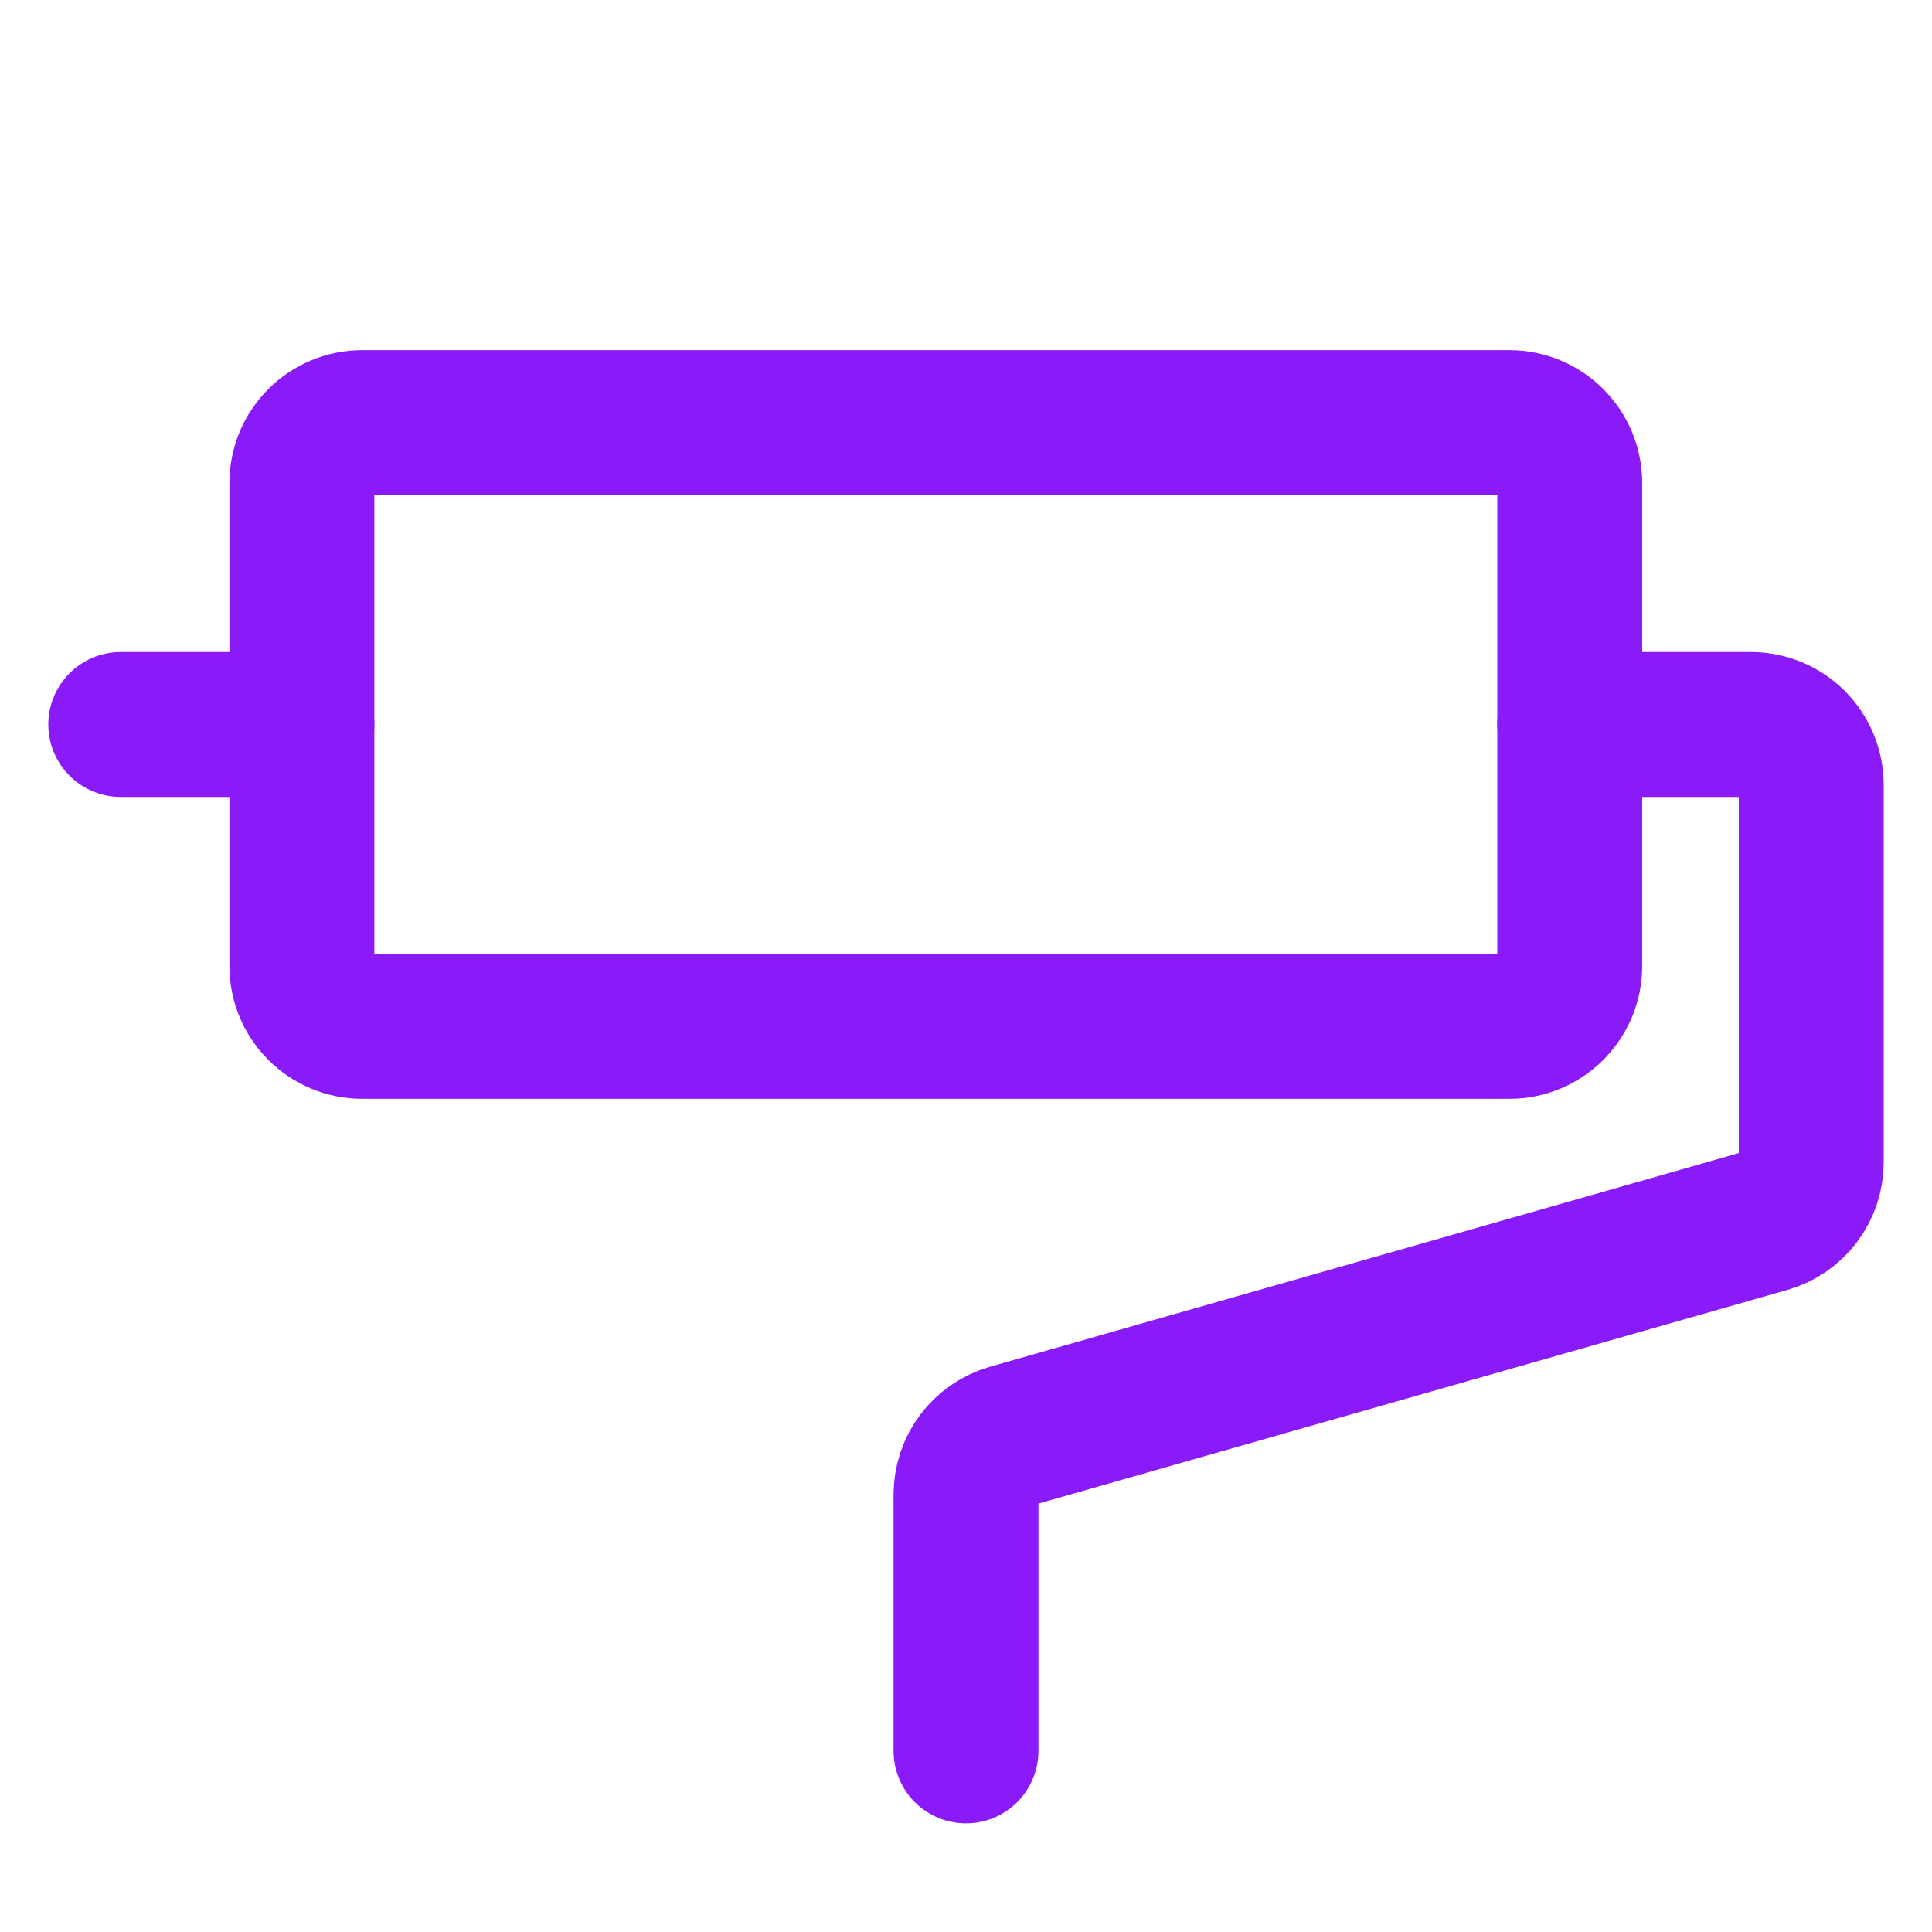
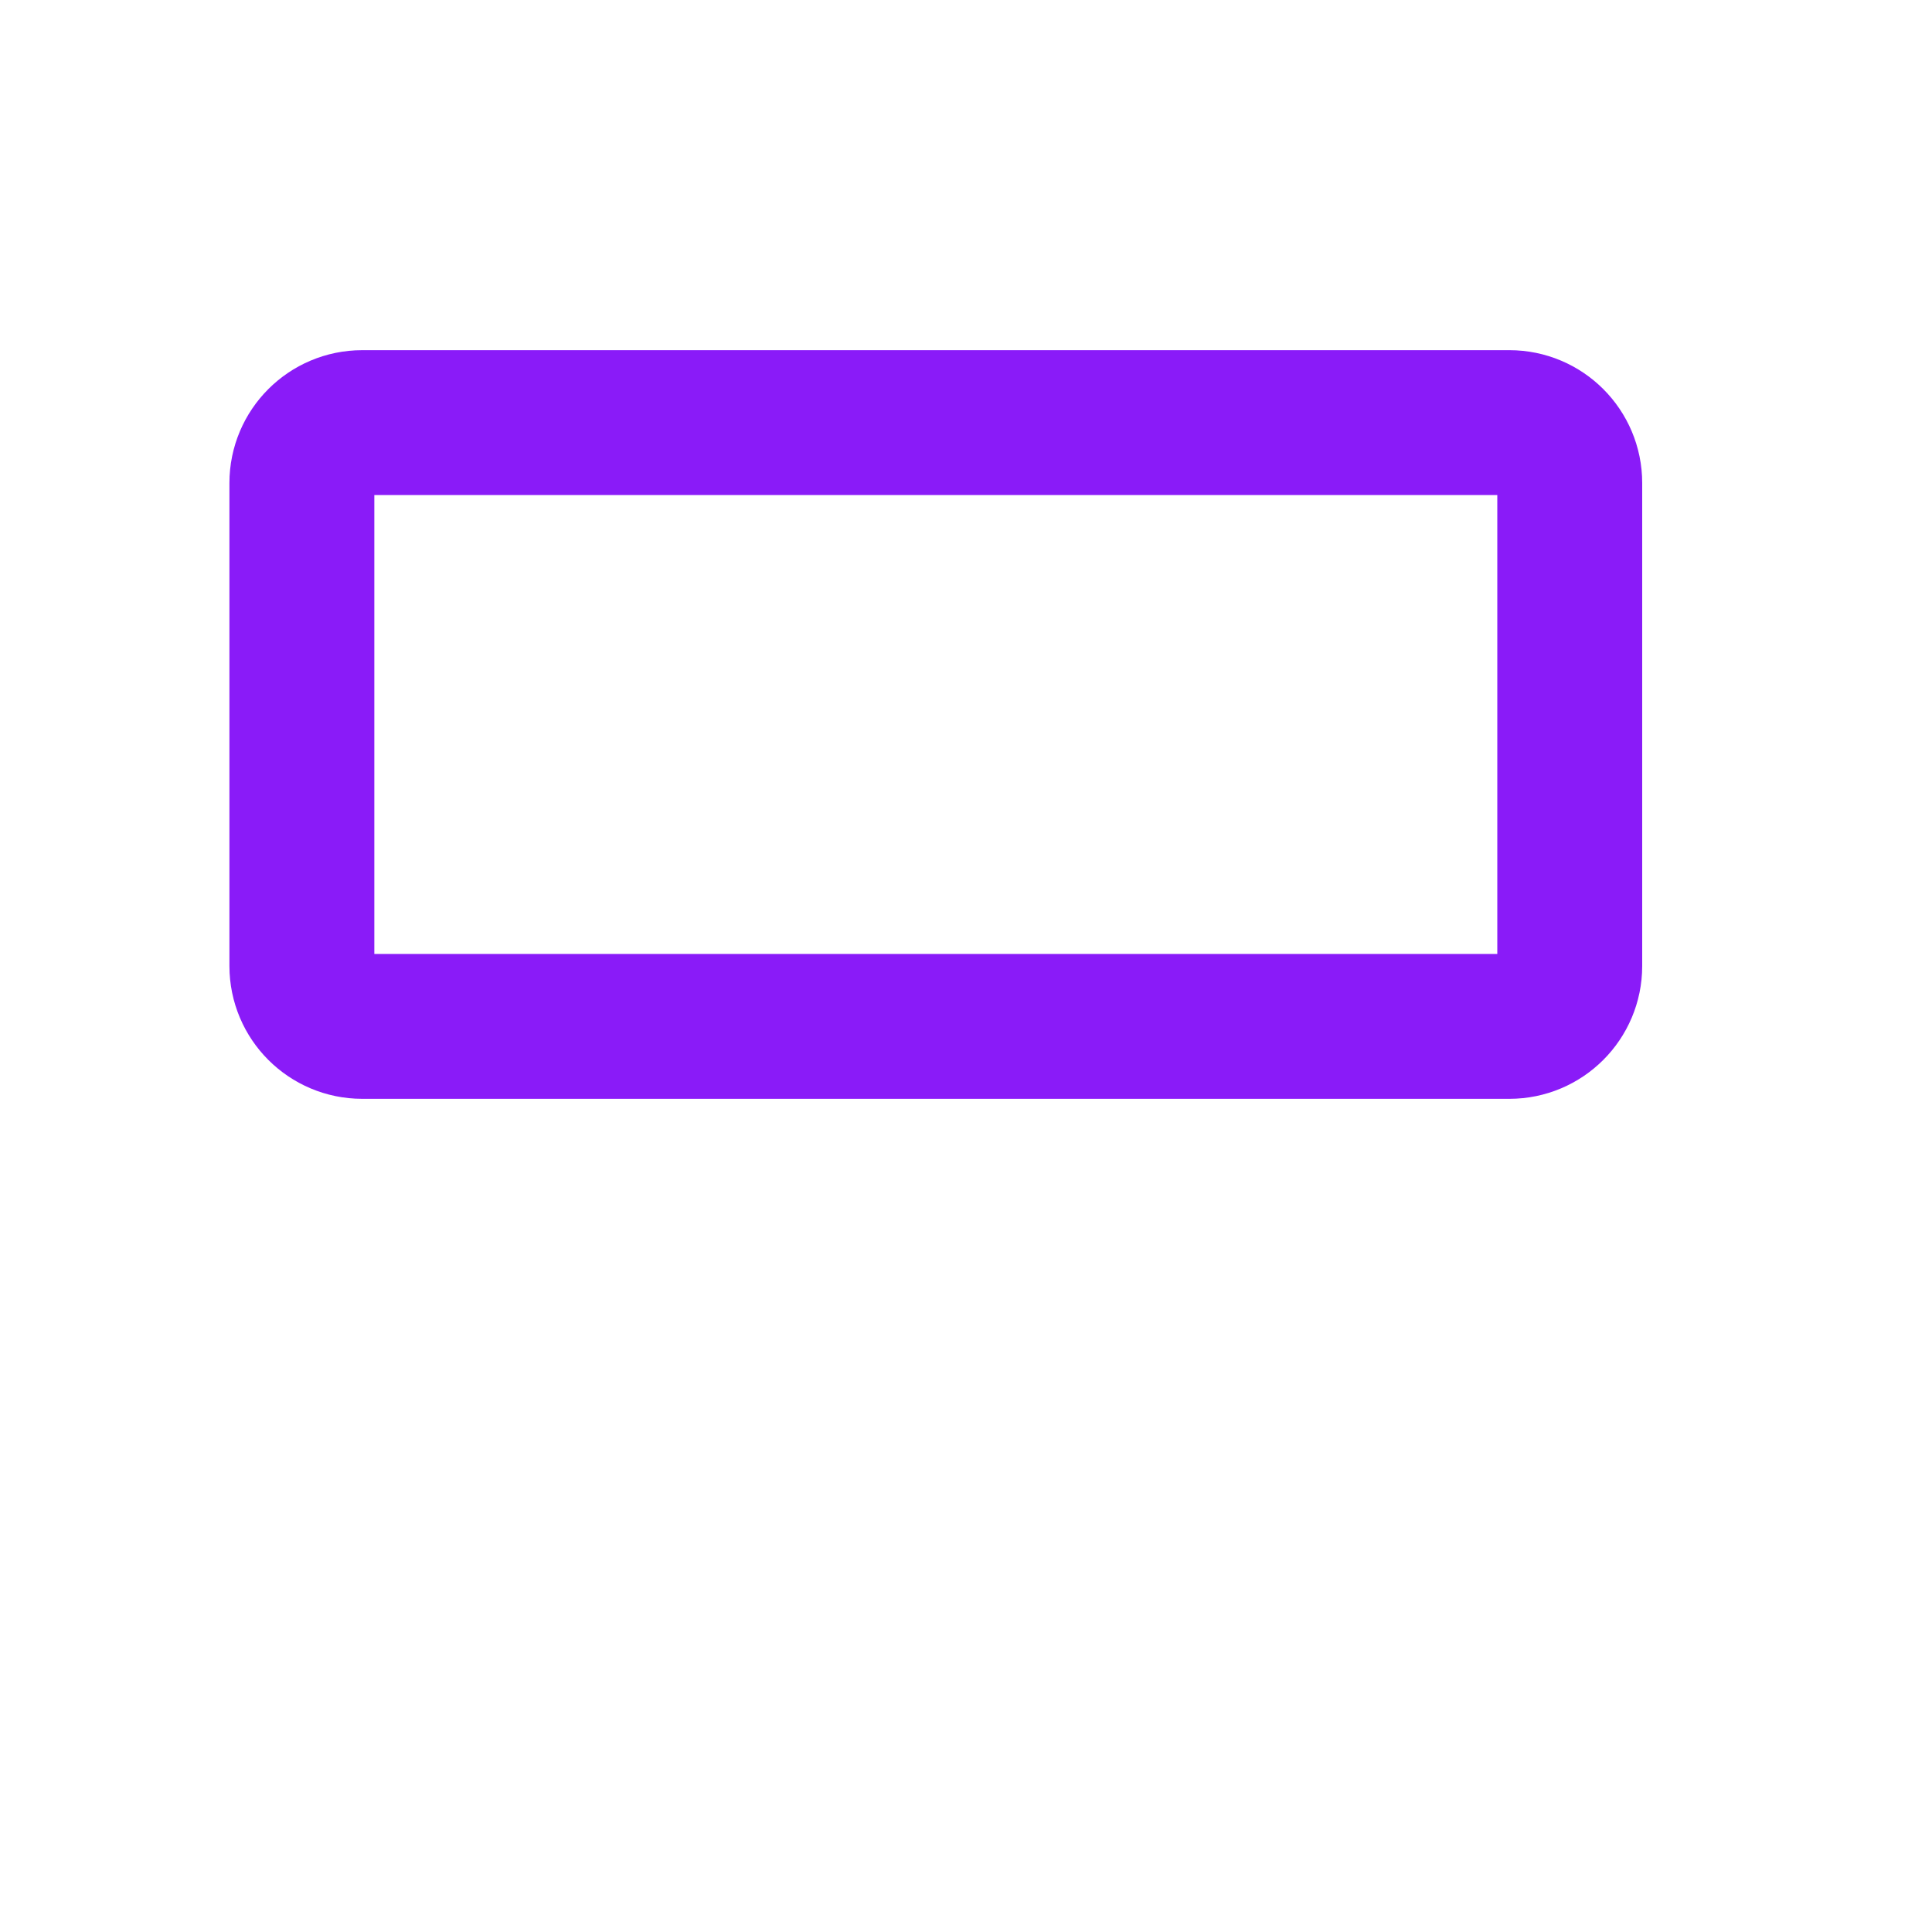
<svg xmlns="http://www.w3.org/2000/svg" width="20" height="20" viewBox="0 0 20 20" fill="none">
  <g clip-path="url(#clip0_58_16158)">
    <path d="M15.625 4.375H3.75C3.405 4.375 3.125 4.655 3.125 5V10C3.125 10.345 3.405 10.625 3.75 10.625H15.625C15.97 10.625 16.25 10.345 16.25 10V5C16.25 4.655 15.97 4.375 15.625 4.375Z" stroke="#8A1BF8" stroke-width="1.5" stroke-linecap="round" stroke-linejoin="round" />
-     <path d="M16.25 7.5H18.125C18.291 7.5 18.45 7.566 18.567 7.683C18.684 7.8 18.75 7.959 18.75 8.125V12.031C18.75 12.167 18.706 12.299 18.624 12.408C18.542 12.516 18.427 12.595 18.297 12.632L10.453 14.87C10.323 14.908 10.208 14.986 10.127 15.094C10.045 15.202 10.001 15.333 10 15.469V18.125" stroke="#8A1BF8" stroke-width="1.5" stroke-linecap="round" stroke-linejoin="round" />
-     <path d="M3.125 7.5H1.25" stroke="#8A1BF8" stroke-width="1.5" stroke-linecap="round" stroke-linejoin="round" />
  </g>
  <defs>
    <clipPath id="clip0_58_16158">
      <rect width="20" height="20" fill="white" />
    </clipPath>
  </defs>
</svg>